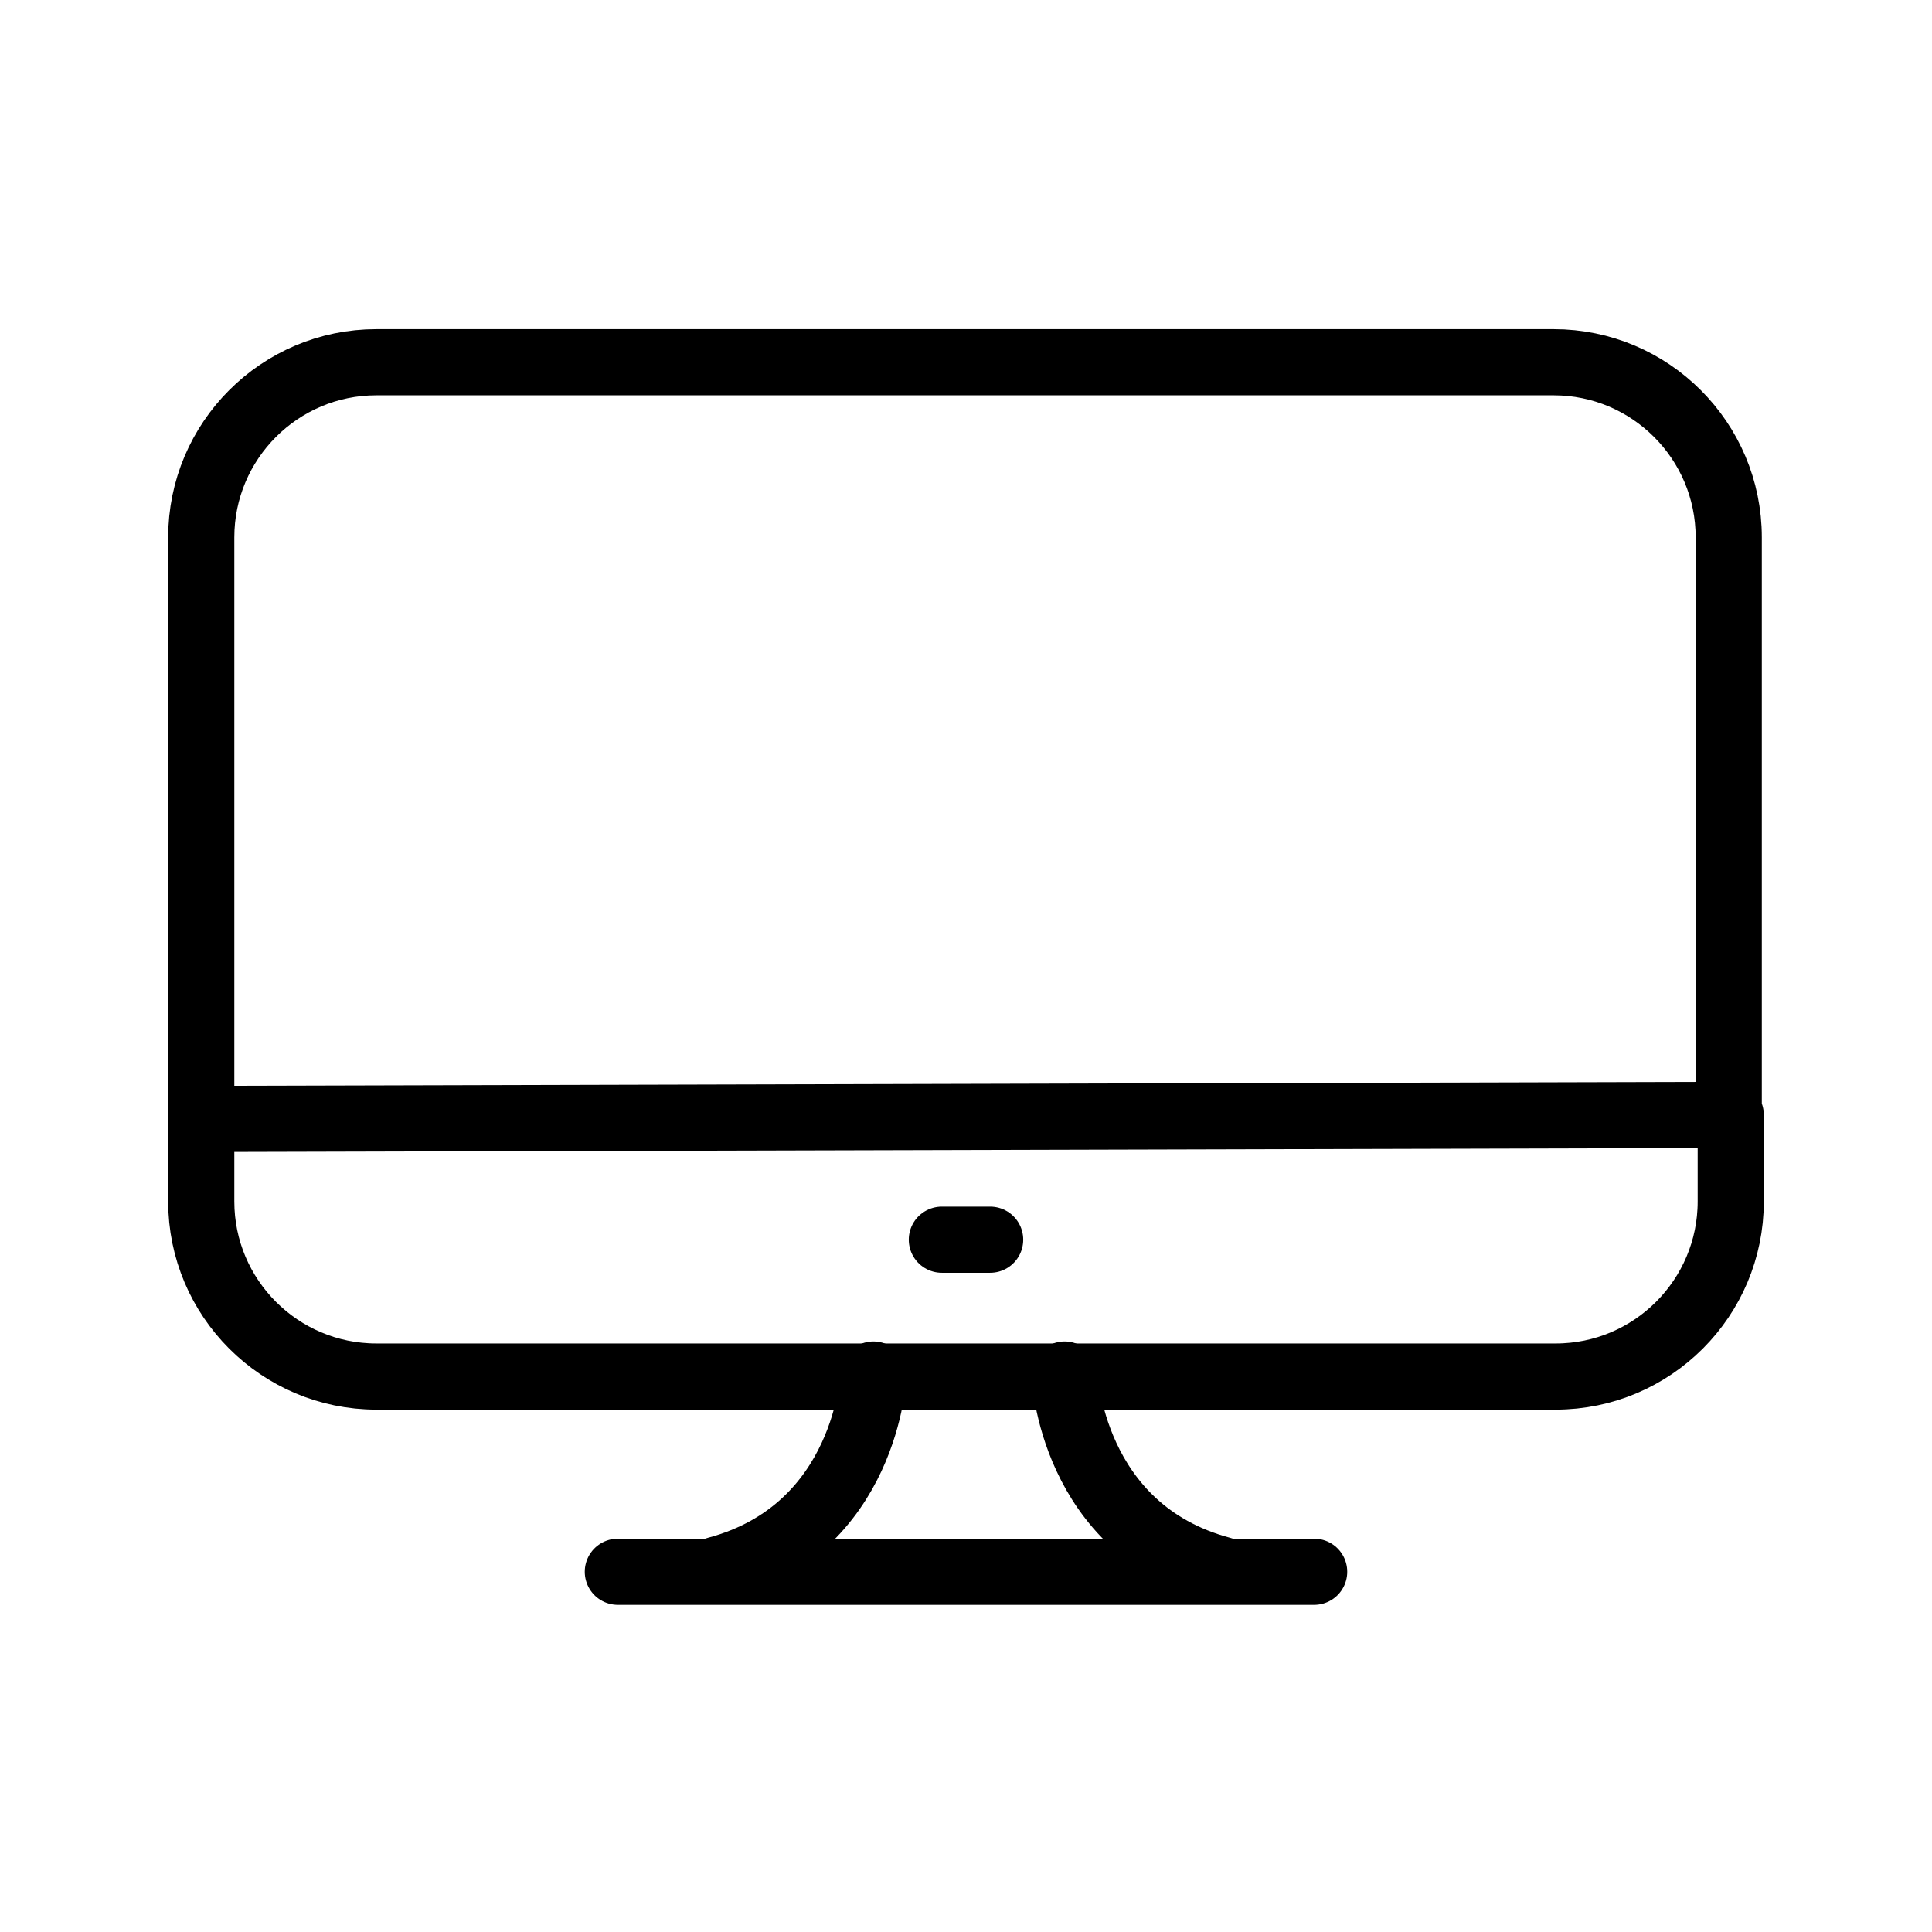
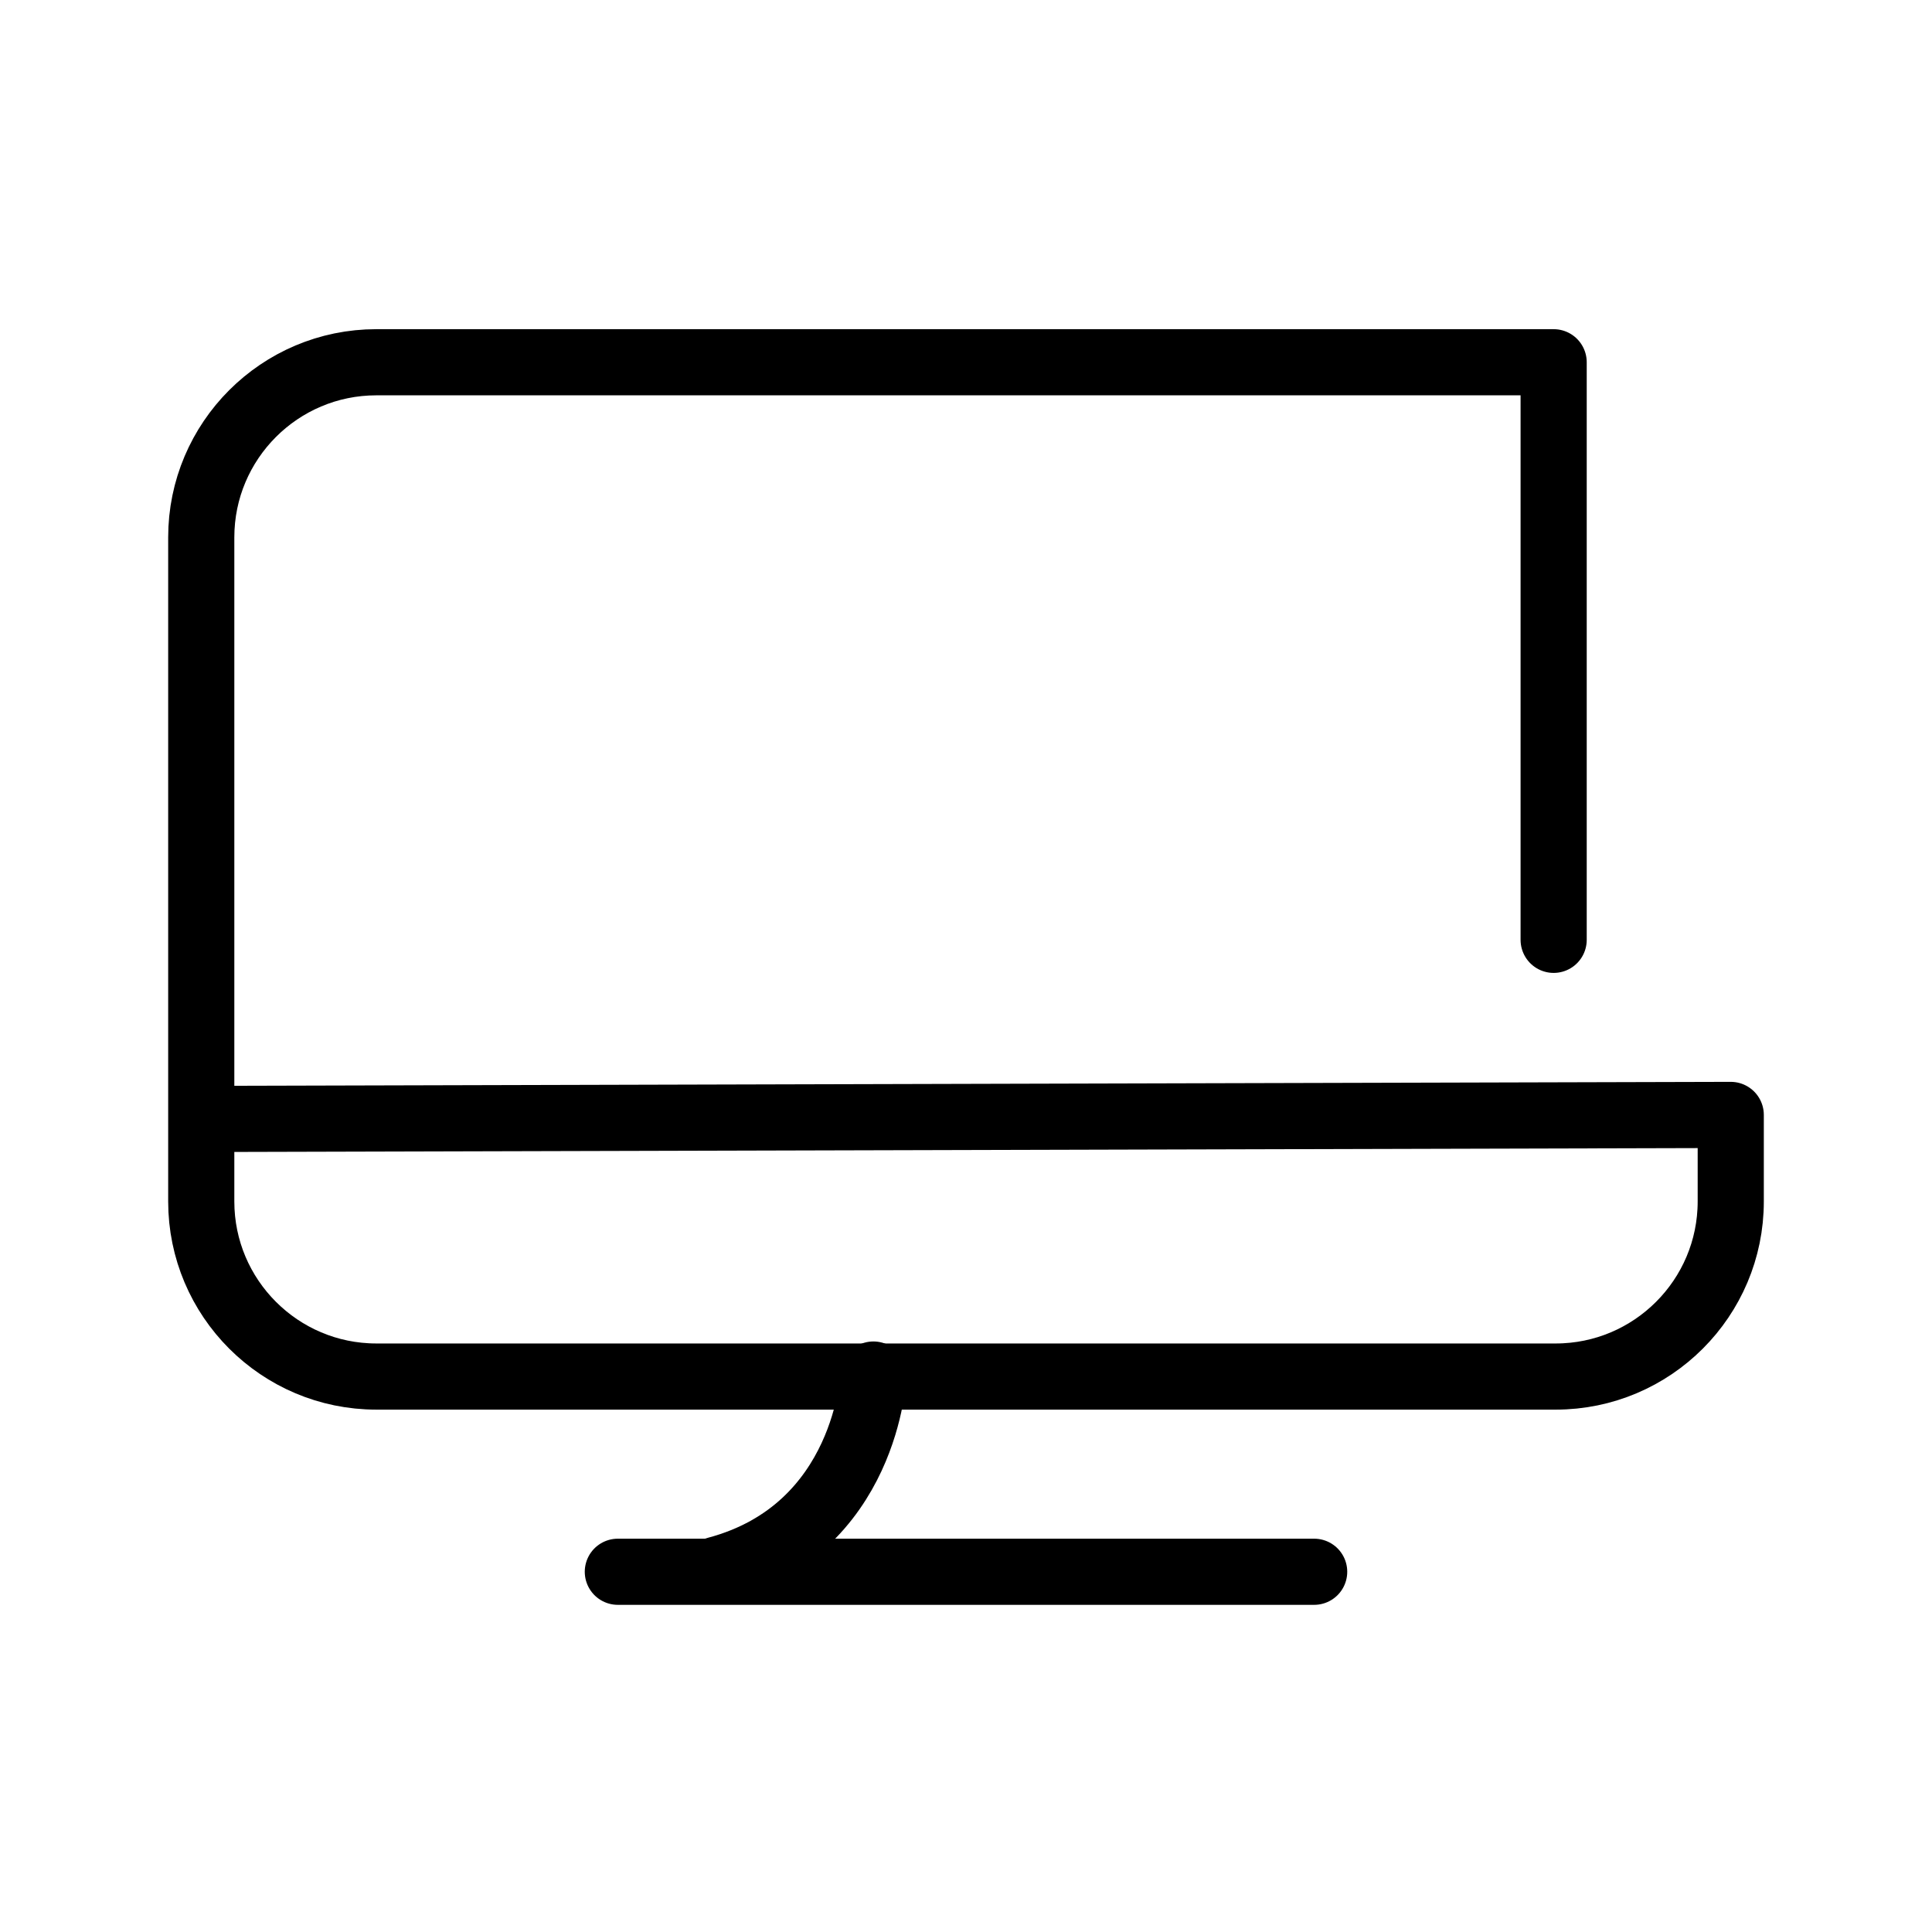
<svg xmlns="http://www.w3.org/2000/svg" version="1.1" id="Livello_1" x="0px" y="0px" viewBox="0 0 96 96" style="enable-background:new 0 0 96 96;" xml:space="preserve">
  <style type="text/css">
	.st0{fill:none;stroke:#000000;stroke-width:3.287;stroke-linecap:round;stroke-linejoin:round;stroke-miterlimit:50;}
</style>
  <g id="Layer_6">
-     <path class="st0" d="M10.1,55.6l75.9-0.2v4.3c0,4.8-3.9,8.7-8.7,8.7H18.7c-4.8,0-8.7-3.9-8.7-8.7v-33c0-4.8,3.9-8.7,8.7-8.7h58.5   c4.8,0,8.7,3.9,8.7,8.7v28.7" />
+     <path class="st0" d="M10.1,55.6l75.9-0.2v4.3c0,4.8-3.9,8.7-8.7,8.7H18.7c-4.8,0-8.7-3.9-8.7-8.7v-33c0-4.8,3.9-8.7,8.7-8.7h58.5   v28.7" />
    <path class="st0" d="M43.4,68.3c0,0-0.3,7.7-7.8,9.7" />
-     <path class="st0" d="M52.9,68.3c0,0,0.3,7.7,7.8,9.7" />
    <line class="st0" x1="30.7" y1="78.1" x2="65.3" y2="78.1" />
-     <line class="st0" x1="46.8" y1="61.6" x2="49.2" y2="61.6" />
  </g>
</svg>